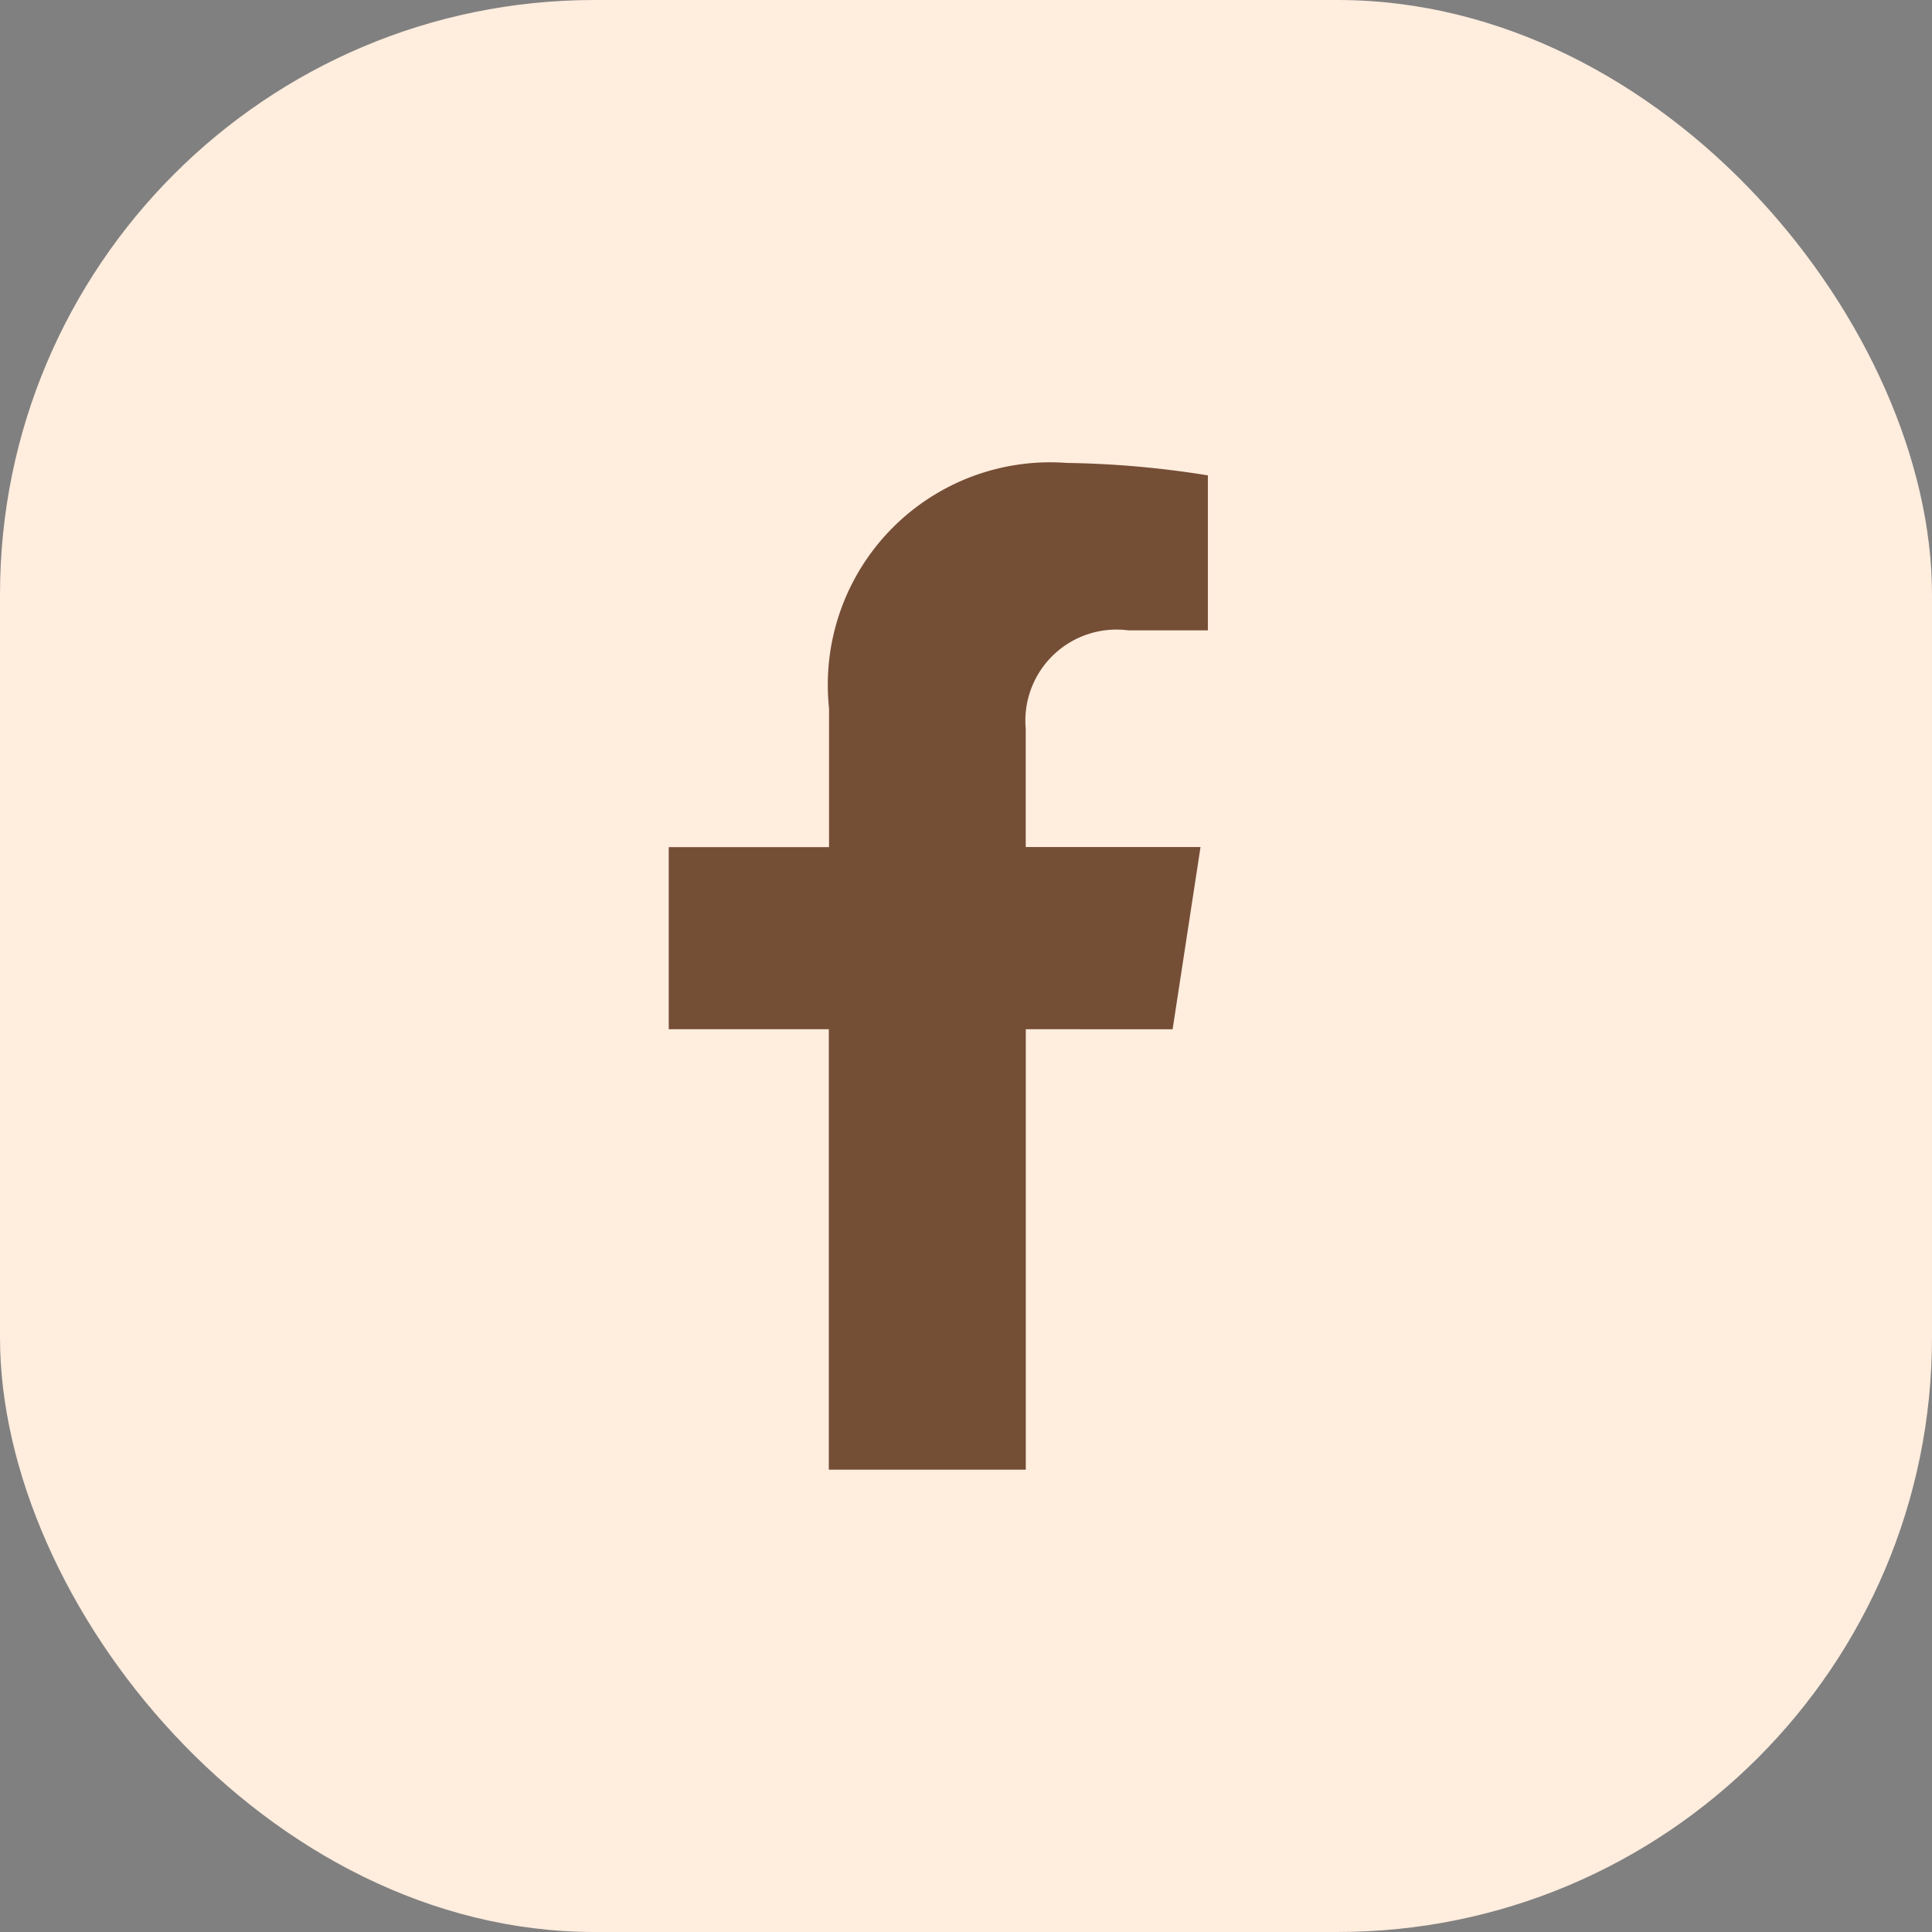
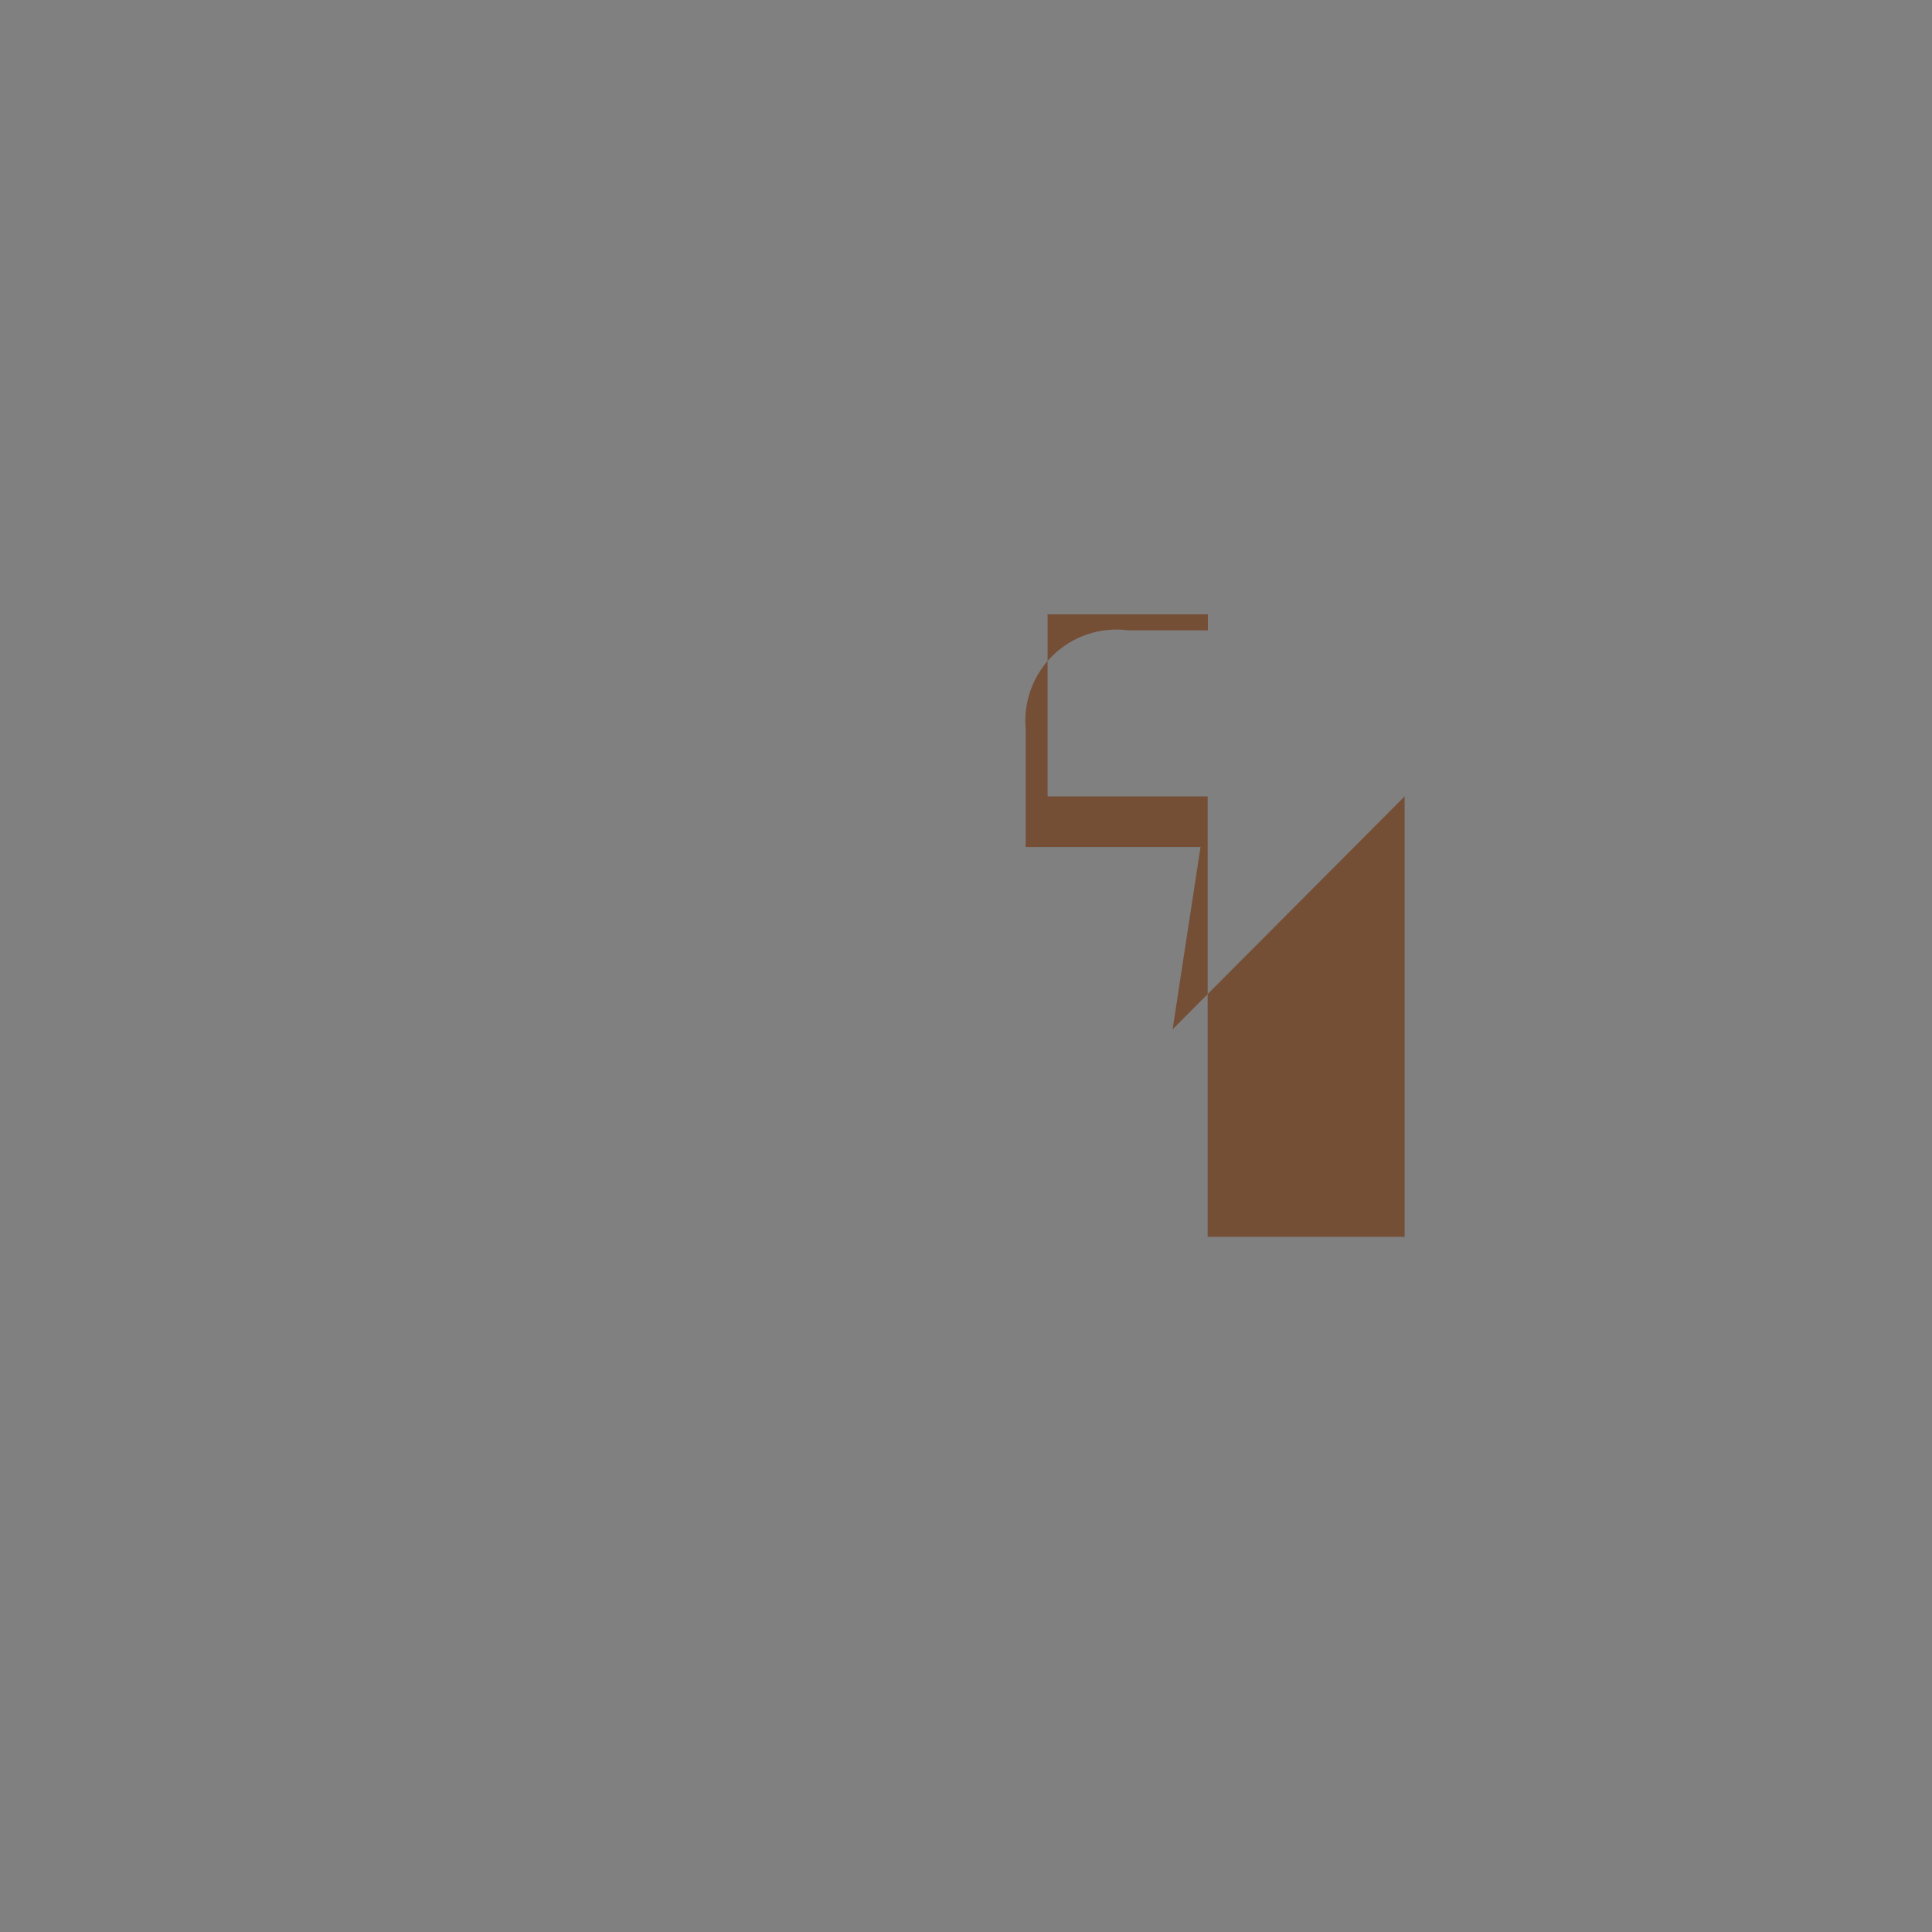
<svg xmlns="http://www.w3.org/2000/svg" width="36" height="36" fill="none" viewBox="0 0 36 36">
  <rect x="0" y="0" width="36" height="36" fill="#808080" stroke="none" />
-   <rect width="36" height="36" fill="#ffedde" rx="11.077" />
-   <path fill="#754e36" d="m21.85 19.179.52-3.396h-3.257v-2.202a1.698 1.698 0 0 1 1.914-1.835h1.48V8.858a18 18 0 0 0-2.628-.232 4.144 4.144 0 0 0-4.431 4.57v2.589h-2.987v3.393h2.983v8.207h3.67v-8.207z" />
+   <path fill="#754e36" d="m21.85 19.179.52-3.396h-3.257v-2.202a1.698 1.698 0 0 1 1.914-1.835h1.48V8.858v2.589h-2.987v3.393h2.983v8.207h3.67v-8.207z" />
</svg>